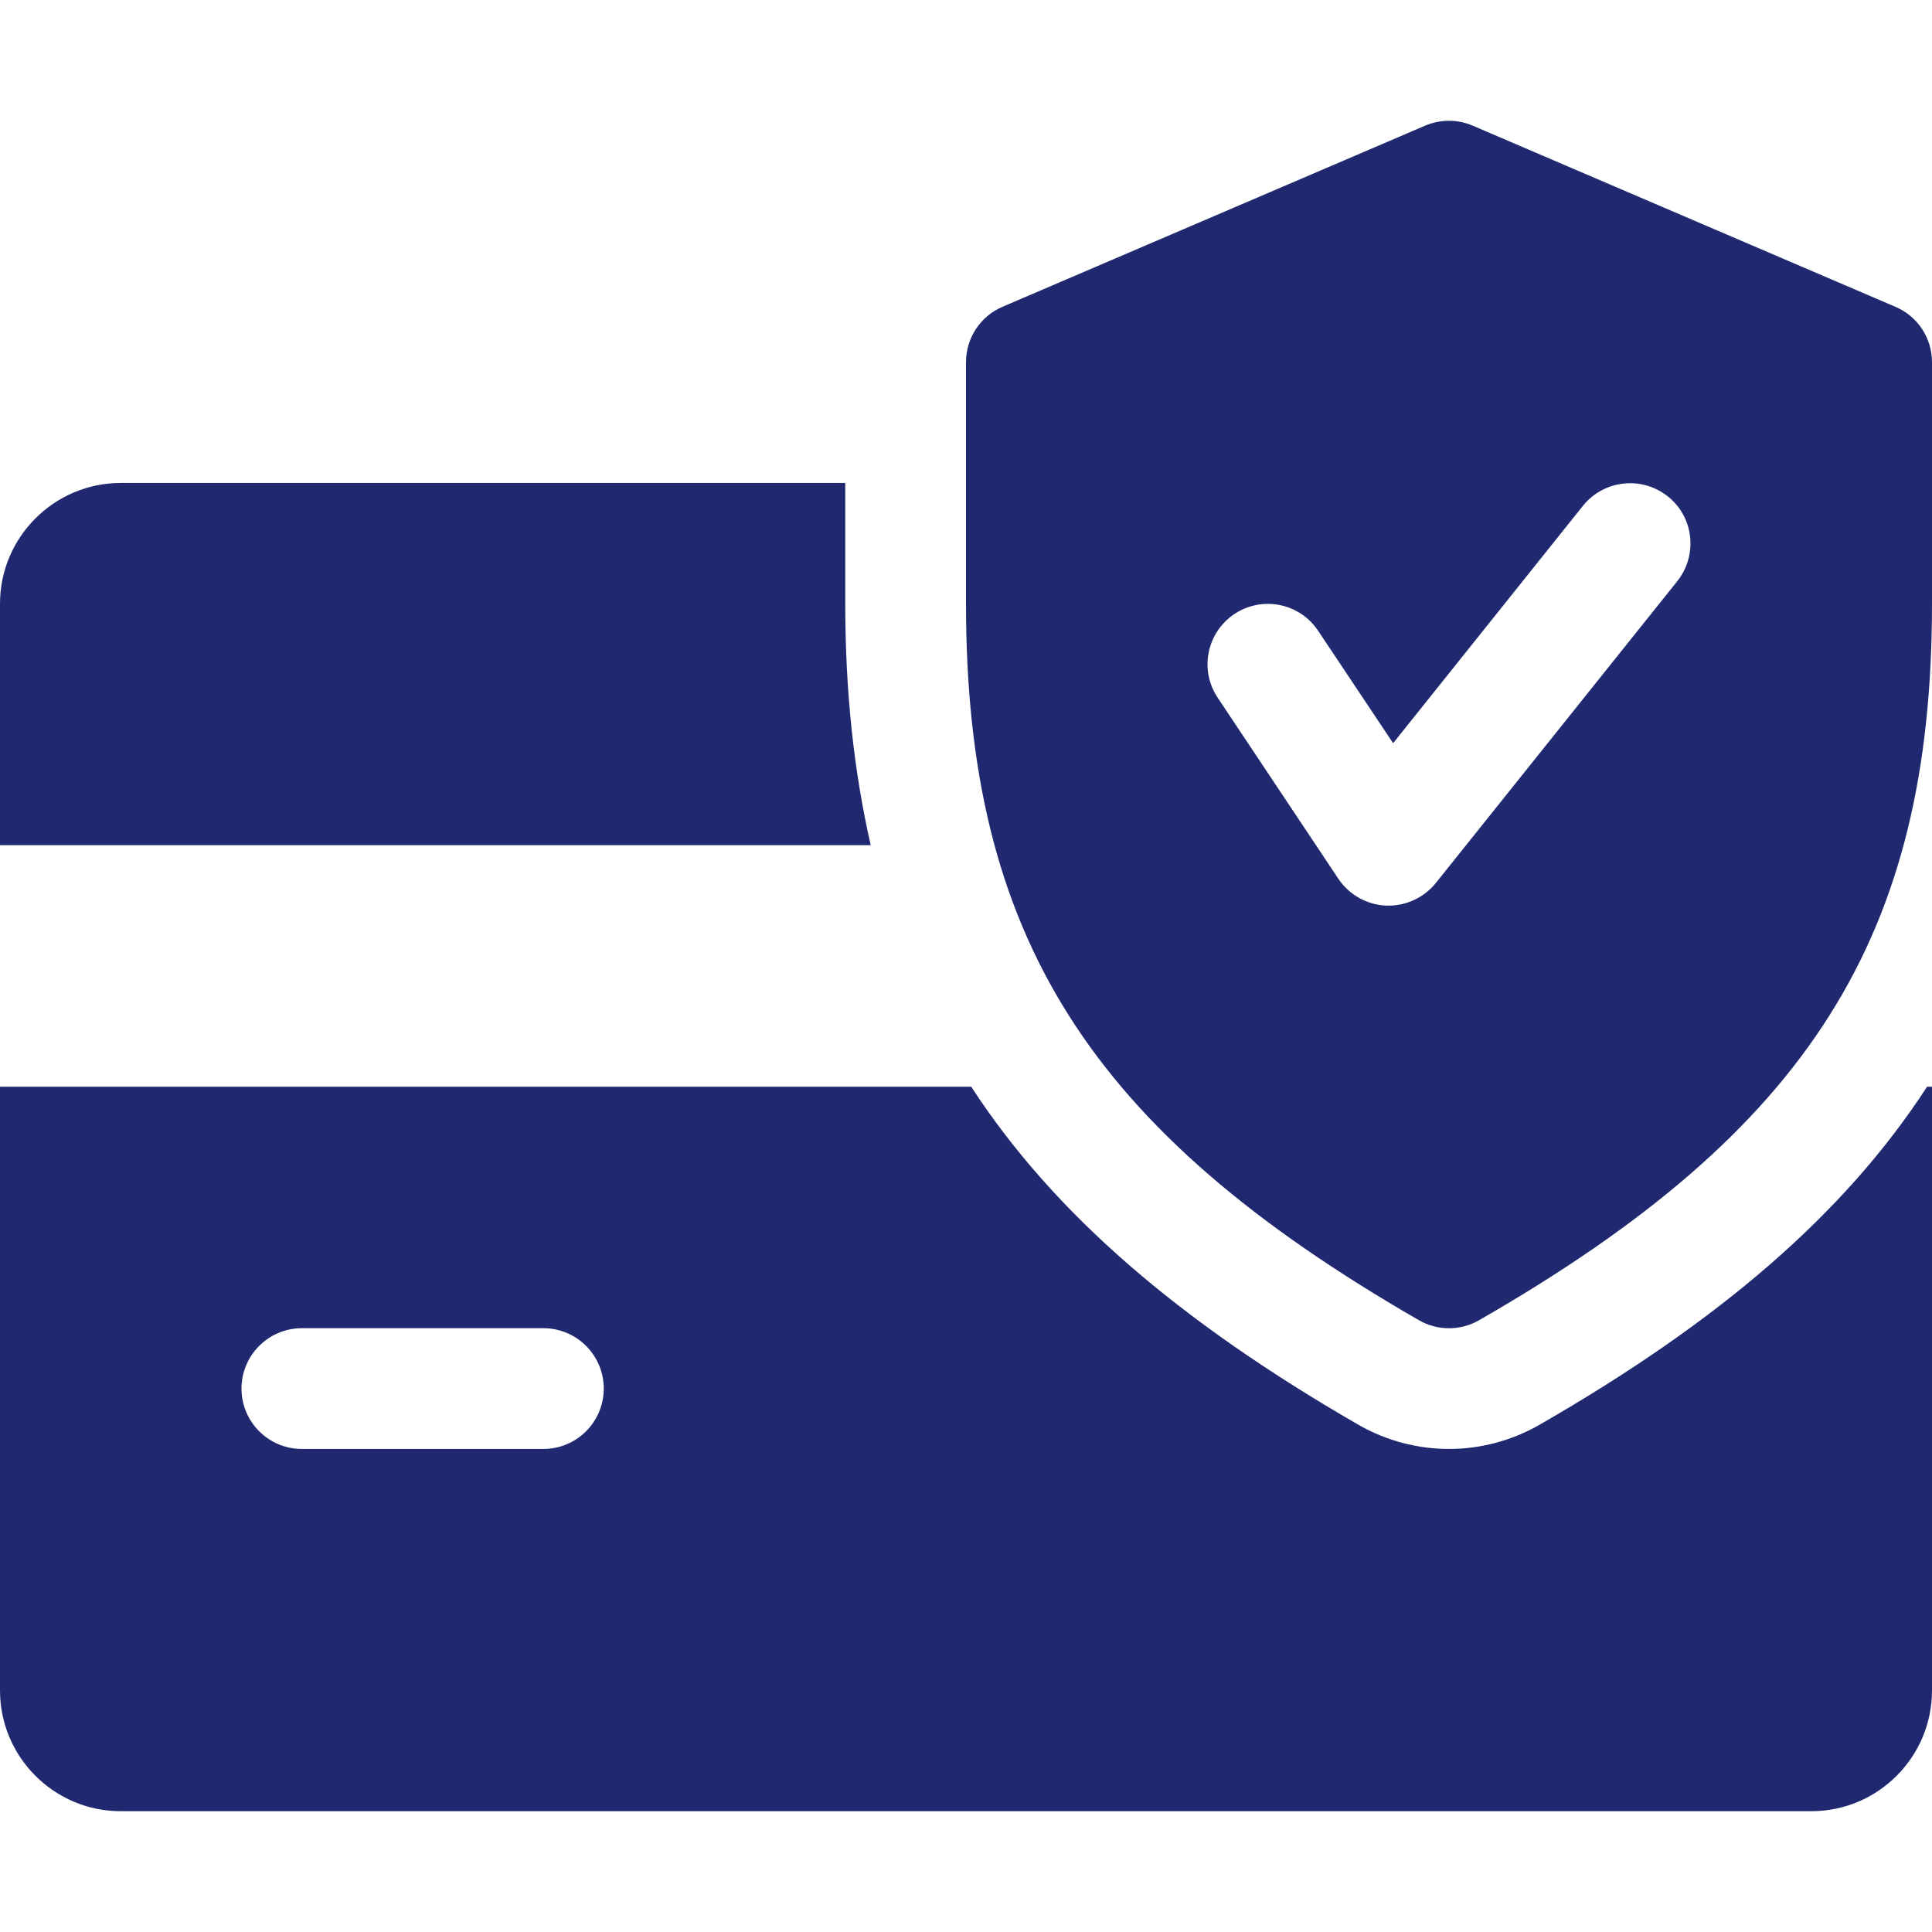
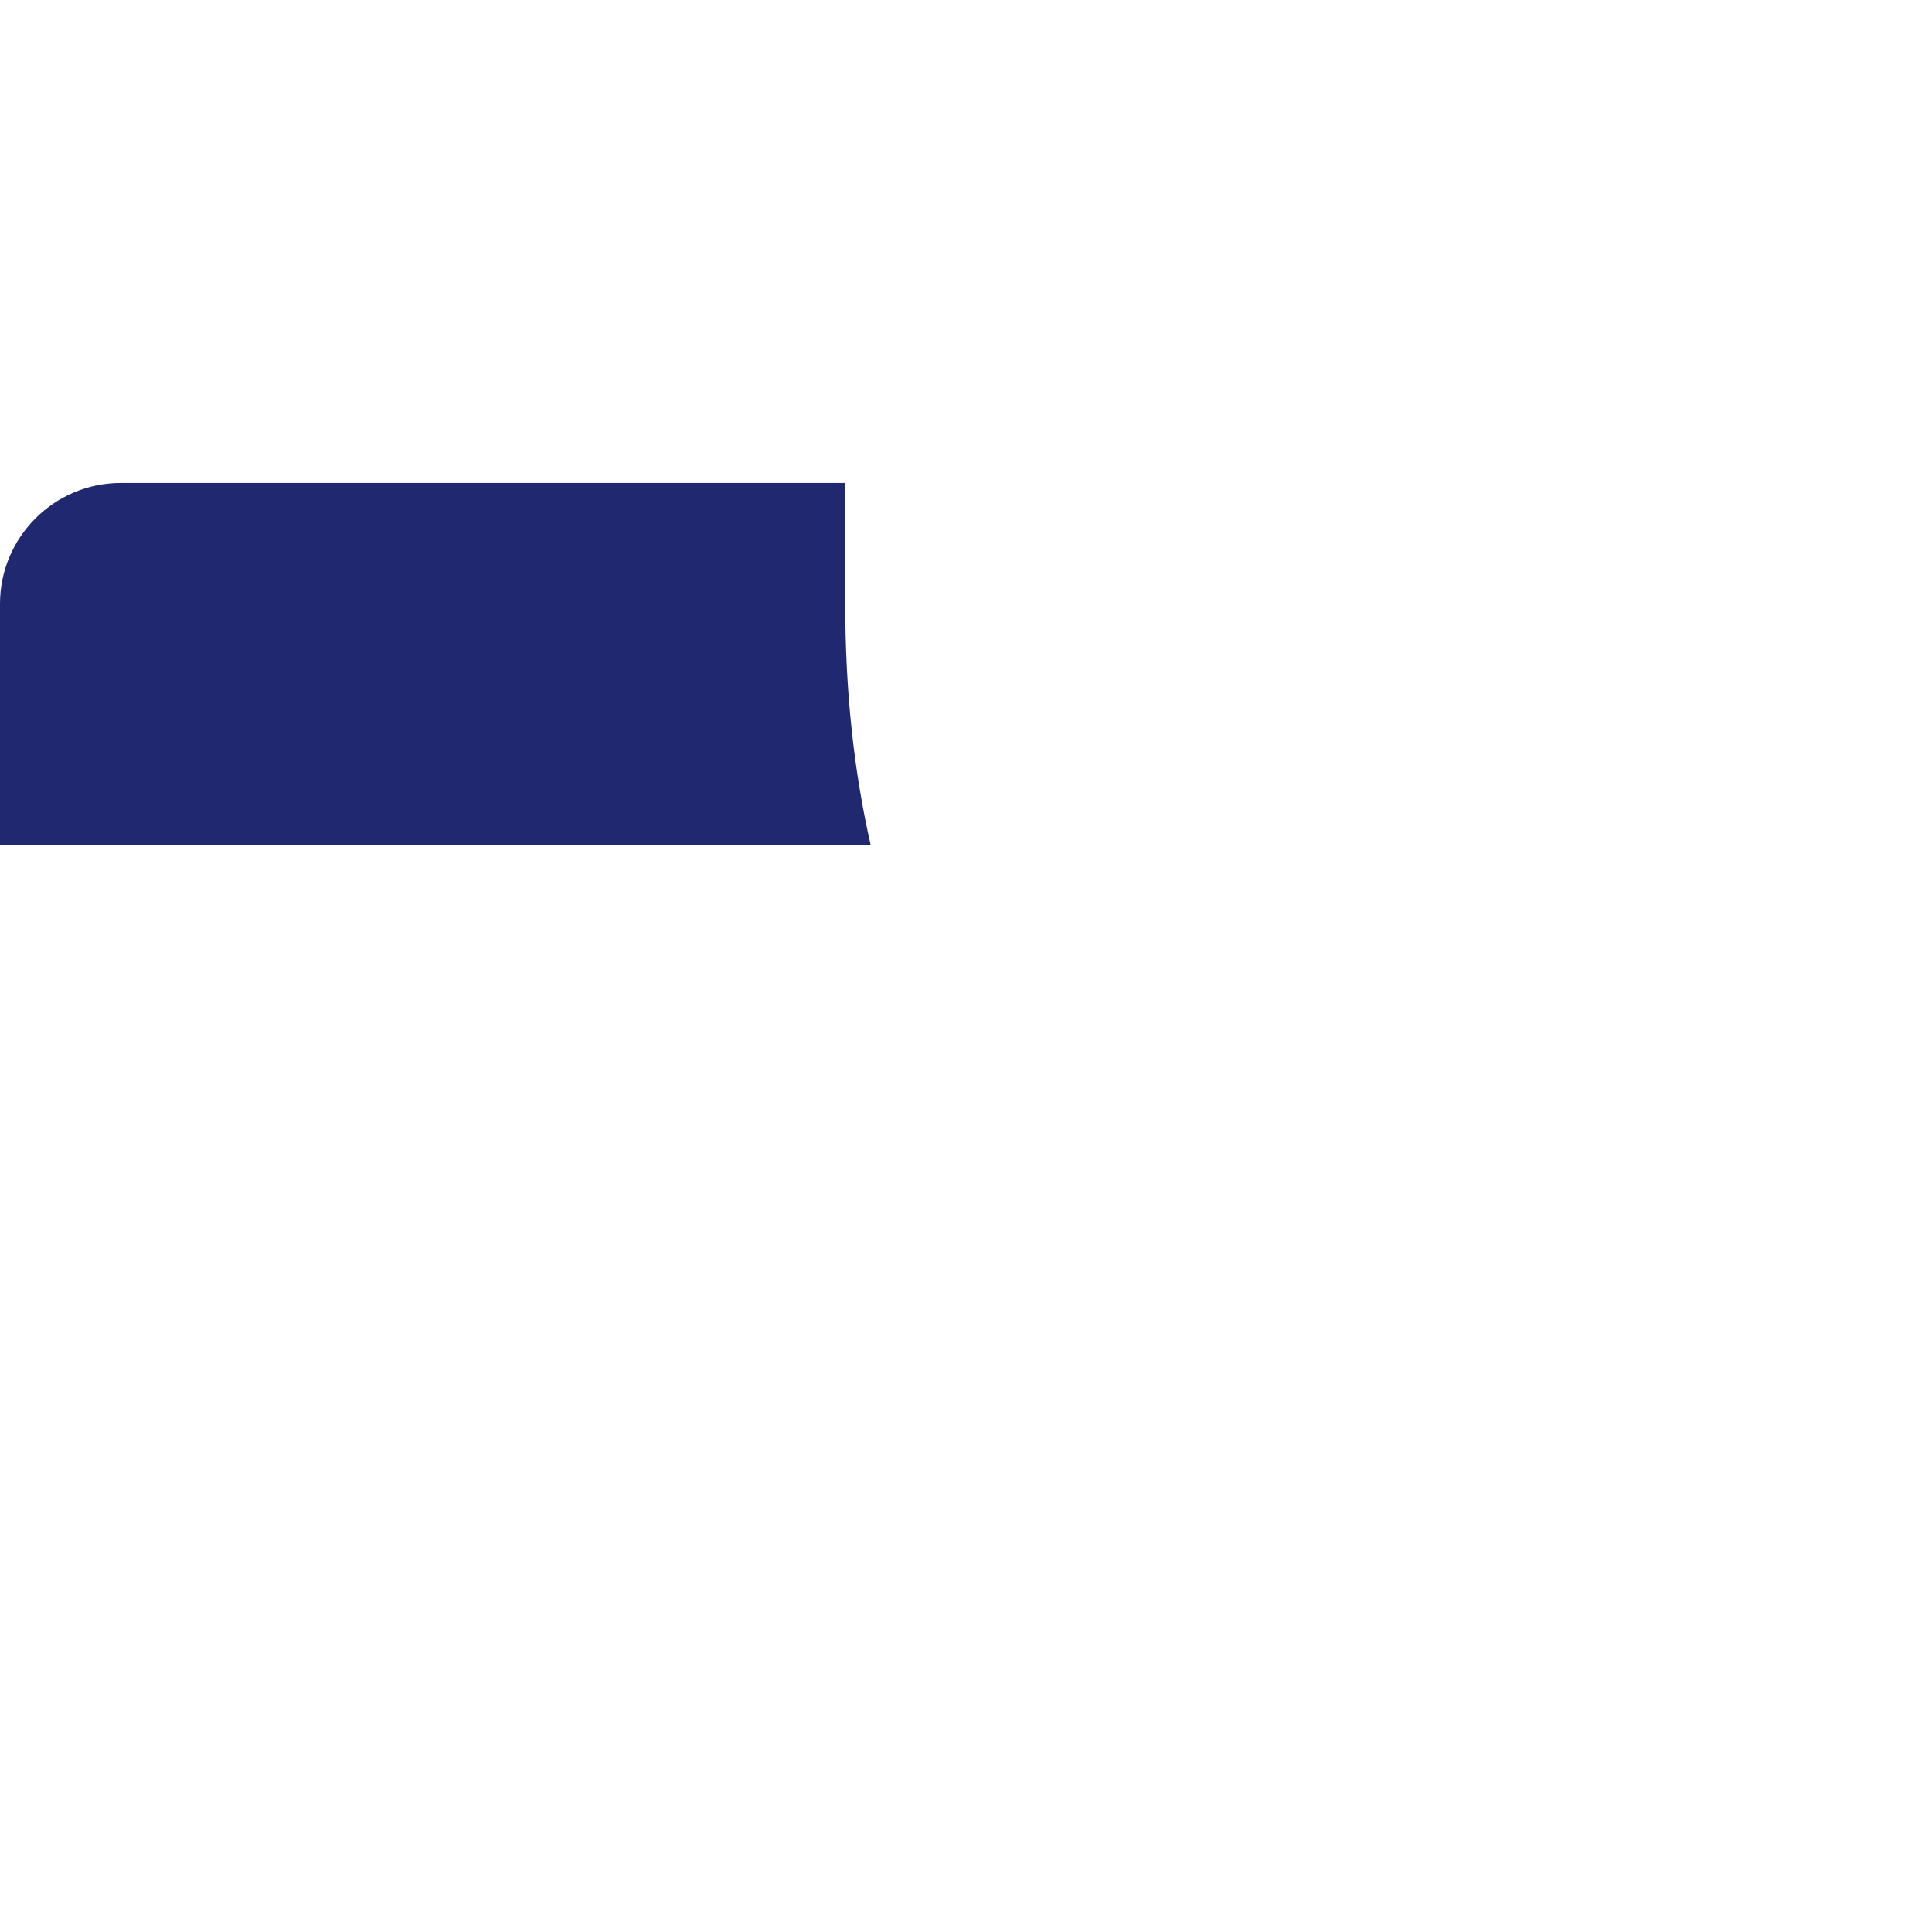
<svg xmlns="http://www.w3.org/2000/svg" width="40" height="40" viewBox="0 0 40 40" fill="none">
  <path d="M17.5 12.499V9.999H2.5C1.123 9.999 0 11.122 0 12.499V17.499H18.027C17.68 15.972 17.5 14.327 17.5 12.499Z" fill="#202970" />
-   <path d="M39.898 22.499C38.193 25.127 35.593 27.362 31.867 29.502C31.295 29.829 30.65 29.999 30 29.999C29.35 29.999 28.705 29.829 28.14 29.507C24.415 27.362 21.815 25.124 20.108 22.499H0V34.999C0 36.379 1.123 37.499 2.5 37.499H37.5C38.88 37.499 40 36.379 40 34.999V22.499H39.898ZM11.25 29.999H6.25C5.56 29.999 5 29.439 5 28.749C5 28.059 5.56 27.499 6.25 27.499H11.25C11.94 27.499 12.5 28.059 12.5 28.749C12.5 29.439 11.94 29.999 11.25 29.999Z" fill="#202970" />
-   <path d="M39.242 6.352L30.492 2.602C30.175 2.467 29.823 2.467 29.505 2.602L20.755 6.352C20.297 6.547 20 6.999 20 7.499V12.499C20 19.377 22.543 23.397 29.378 27.334C29.57 27.445 29.785 27.5 30 27.5C30.215 27.5 30.43 27.445 30.622 27.334C37.458 23.407 40 19.387 40 12.499V7.499C40 6.999 39.703 6.547 39.242 6.352ZM34.727 12.032L29.727 18.282C29.488 18.577 29.128 18.75 28.75 18.75C28.733 18.75 28.712 18.75 28.698 18.75C28.3 18.732 27.933 18.527 27.71 18.195L25.21 14.444C24.828 13.87 24.983 13.095 25.558 12.712C26.128 12.332 26.905 12.482 27.29 13.059L28.843 15.387L32.773 10.472C33.205 9.934 33.992 9.849 34.53 10.277C35.07 10.704 35.155 11.492 34.727 12.032Z" fill="#202970" />
</svg>